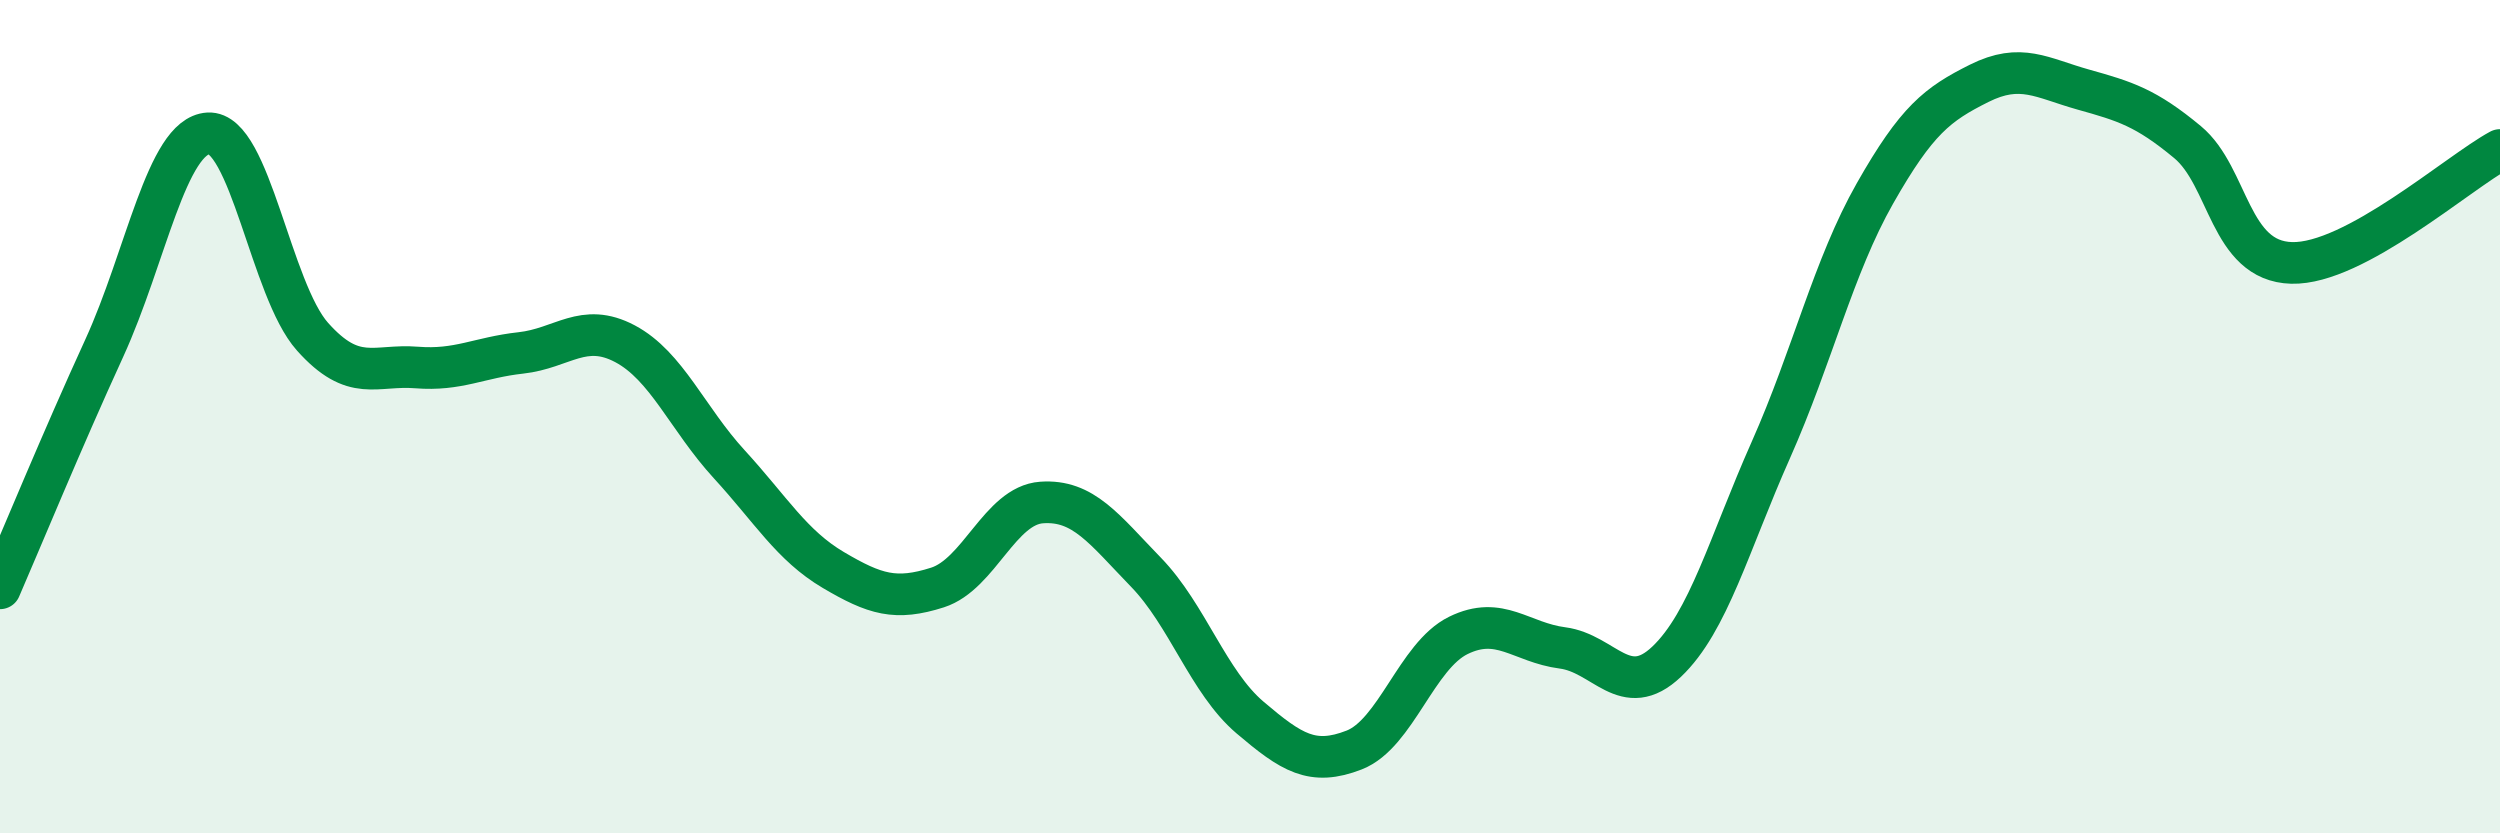
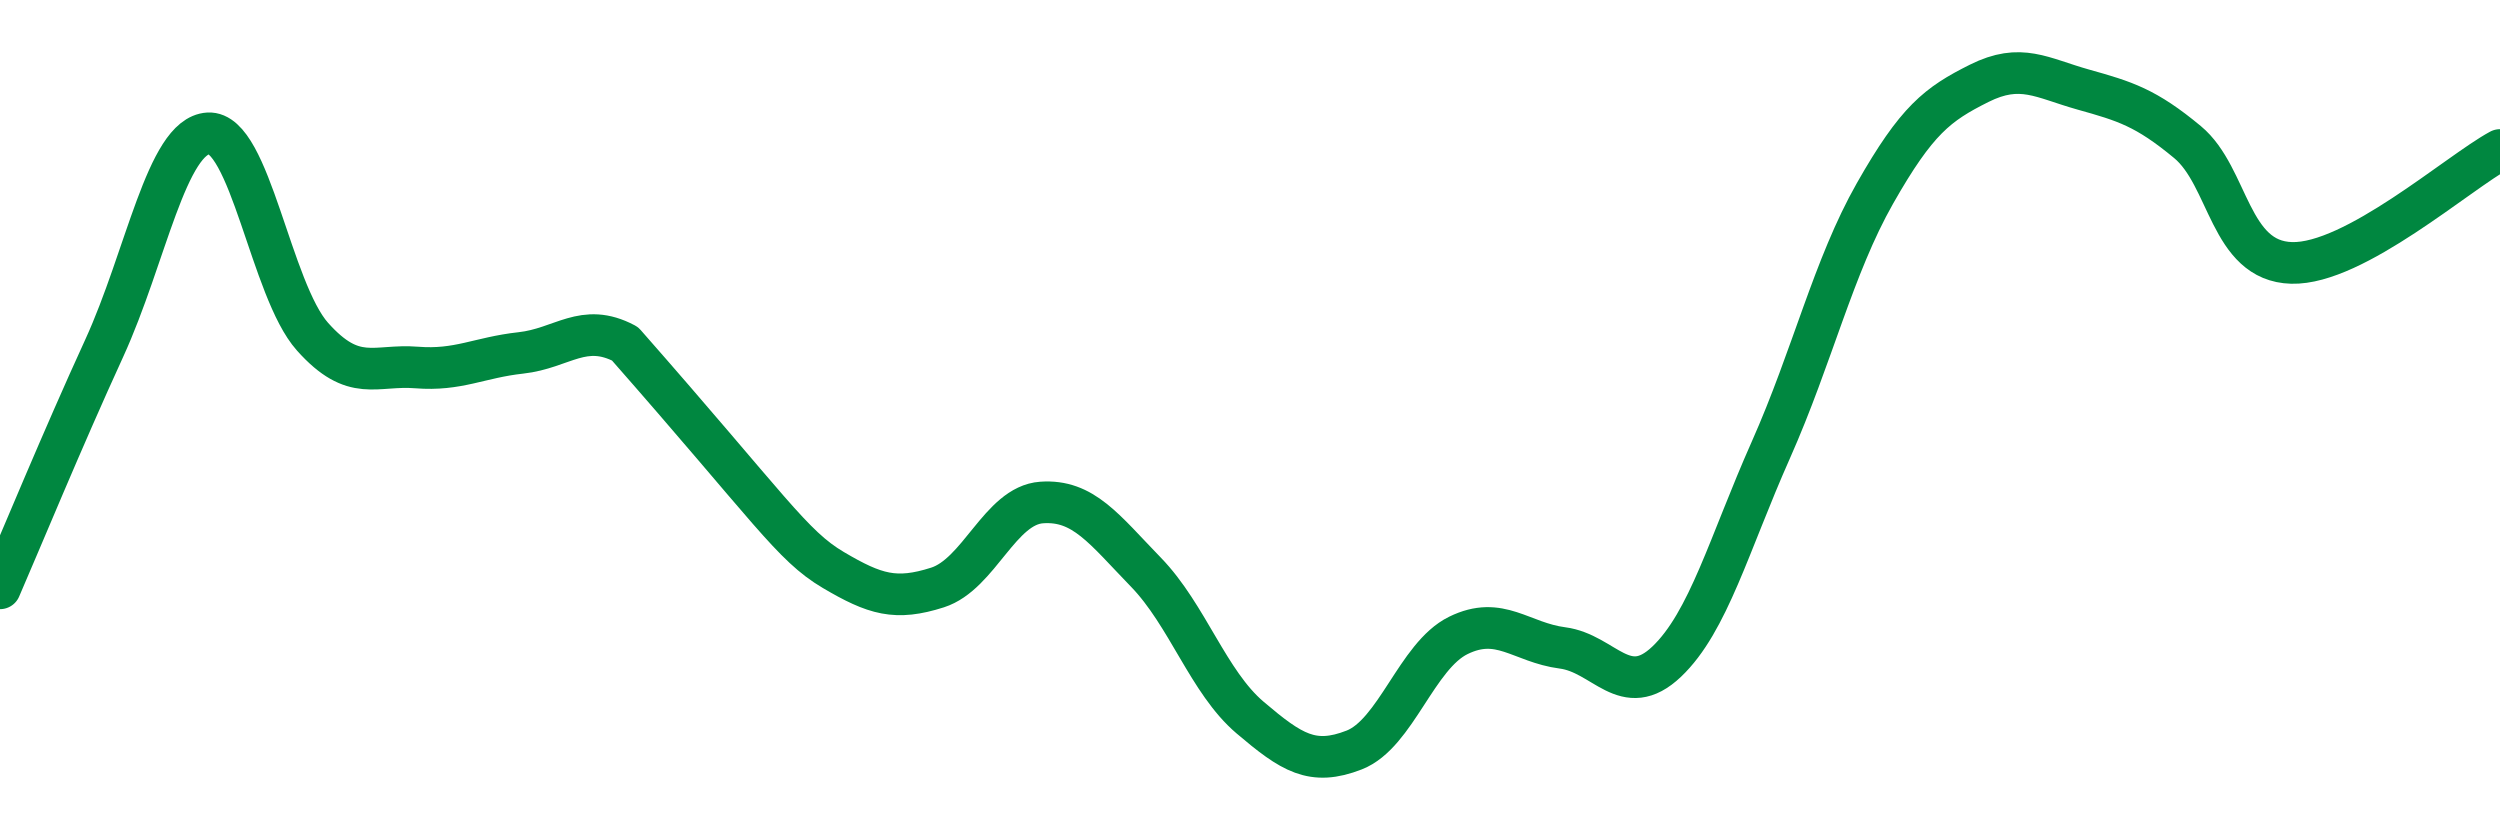
<svg xmlns="http://www.w3.org/2000/svg" width="60" height="20" viewBox="0 0 60 20">
-   <path d="M 0,14.12 C 0.5,12.97 1.5,10.54 2.5,8.36 C 3.5,6.18 4,3.26 5,3.2 C 6,3.14 6.5,6.96 7.5,8.08 C 8.5,9.2 9,8.74 10,8.82 C 11,8.9 11.5,8.58 12.5,8.47 C 13.5,8.36 14,7.72 15,8.25 C 16,8.78 16.5,10.05 17.5,11.14 C 18.5,12.23 19,13.09 20,13.68 C 21,14.27 21.5,14.42 22.5,14.1 C 23.5,13.78 24,12.13 25,12.06 C 26,11.99 26.5,12.7 27.5,13.73 C 28.5,14.76 29,16.37 30,17.22 C 31,18.07 31.5,18.39 32.5,18 C 33.5,17.61 34,15.74 35,15.25 C 36,14.76 36.5,15.42 37.5,15.55 C 38.5,15.68 39,16.83 40,15.88 C 41,14.93 41.5,13.05 42.5,10.8 C 43.5,8.55 44,6.4 45,4.64 C 46,2.88 46.5,2.5 47.5,2 C 48.5,1.5 49,1.87 50,2.15 C 51,2.43 51.5,2.58 52.5,3.41 C 53.5,4.24 53.5,6.27 55,6.31 C 56.5,6.35 59,4.14 60,3.6L60 20L0 20Z" fill="#008740" opacity="0.1" stroke-linecap="round" stroke-linejoin="round" />
-   <path d="M 0,14.12 C 0.5,12.97 1.5,10.54 2.5,8.36 C 3.5,6.18 4,3.26 5,3.2 C 6,3.14 6.5,6.96 7.5,8.08 C 8.5,9.2 9,8.74 10,8.82 C 11,8.9 11.5,8.58 12.5,8.47 C 13.5,8.36 14,7.72 15,8.25 C 16,8.78 16.5,10.05 17.5,11.14 C 18.5,12.23 19,13.09 20,13.68 C 21,14.27 21.5,14.42 22.5,14.1 C 23.5,13.78 24,12.13 25,12.06 C 26,11.99 26.5,12.7 27.5,13.73 C 28.5,14.76 29,16.37 30,17.22 C 31,18.07 31.5,18.39 32.5,18 C 33.5,17.61 34,15.74 35,15.25 C 36,14.76 36.5,15.42 37.5,15.55 C 38.5,15.68 39,16.83 40,15.88 C 41,14.93 41.5,13.05 42.5,10.8 C 43.5,8.55 44,6.4 45,4.64 C 46,2.88 46.5,2.5 47.5,2 C 48.5,1.5 49,1.87 50,2.15 C 51,2.43 51.5,2.58 52.5,3.41 C 53.5,4.24 53.5,6.27 55,6.31 C 56.5,6.35 59,4.14 60,3.6" stroke="#008740" stroke-width="1" fill="none" stroke-linecap="round" stroke-linejoin="round" />
+   <path d="M 0,14.12 C 0.5,12.97 1.5,10.54 2.5,8.36 C 3.5,6.18 4,3.26 5,3.2 C 6,3.14 6.5,6.96 7.5,8.08 C 8.5,9.2 9,8.74 10,8.82 C 11,8.9 11.5,8.58 12.5,8.47 C 13.5,8.36 14,7.72 15,8.25 C 18.5,12.23 19,13.09 20,13.68 C 21,14.27 21.5,14.42 22.5,14.1 C 23.5,13.78 24,12.13 25,12.06 C 26,11.99 26.5,12.7 27.5,13.73 C 28.5,14.76 29,16.37 30,17.22 C 31,18.07 31.5,18.39 32.5,18 C 33.5,17.61 34,15.74 35,15.25 C 36,14.76 36.5,15.42 37.5,15.55 C 38.5,15.68 39,16.83 40,15.88 C 41,14.93 41.5,13.05 42.5,10.8 C 43.5,8.55 44,6.4 45,4.64 C 46,2.88 46.5,2.5 47.5,2 C 48.5,1.5 49,1.87 50,2.15 C 51,2.43 51.5,2.58 52.5,3.41 C 53.5,4.24 53.5,6.27 55,6.31 C 56.5,6.35 59,4.14 60,3.6" stroke="#008740" stroke-width="1" fill="none" stroke-linecap="round" stroke-linejoin="round" />
</svg>